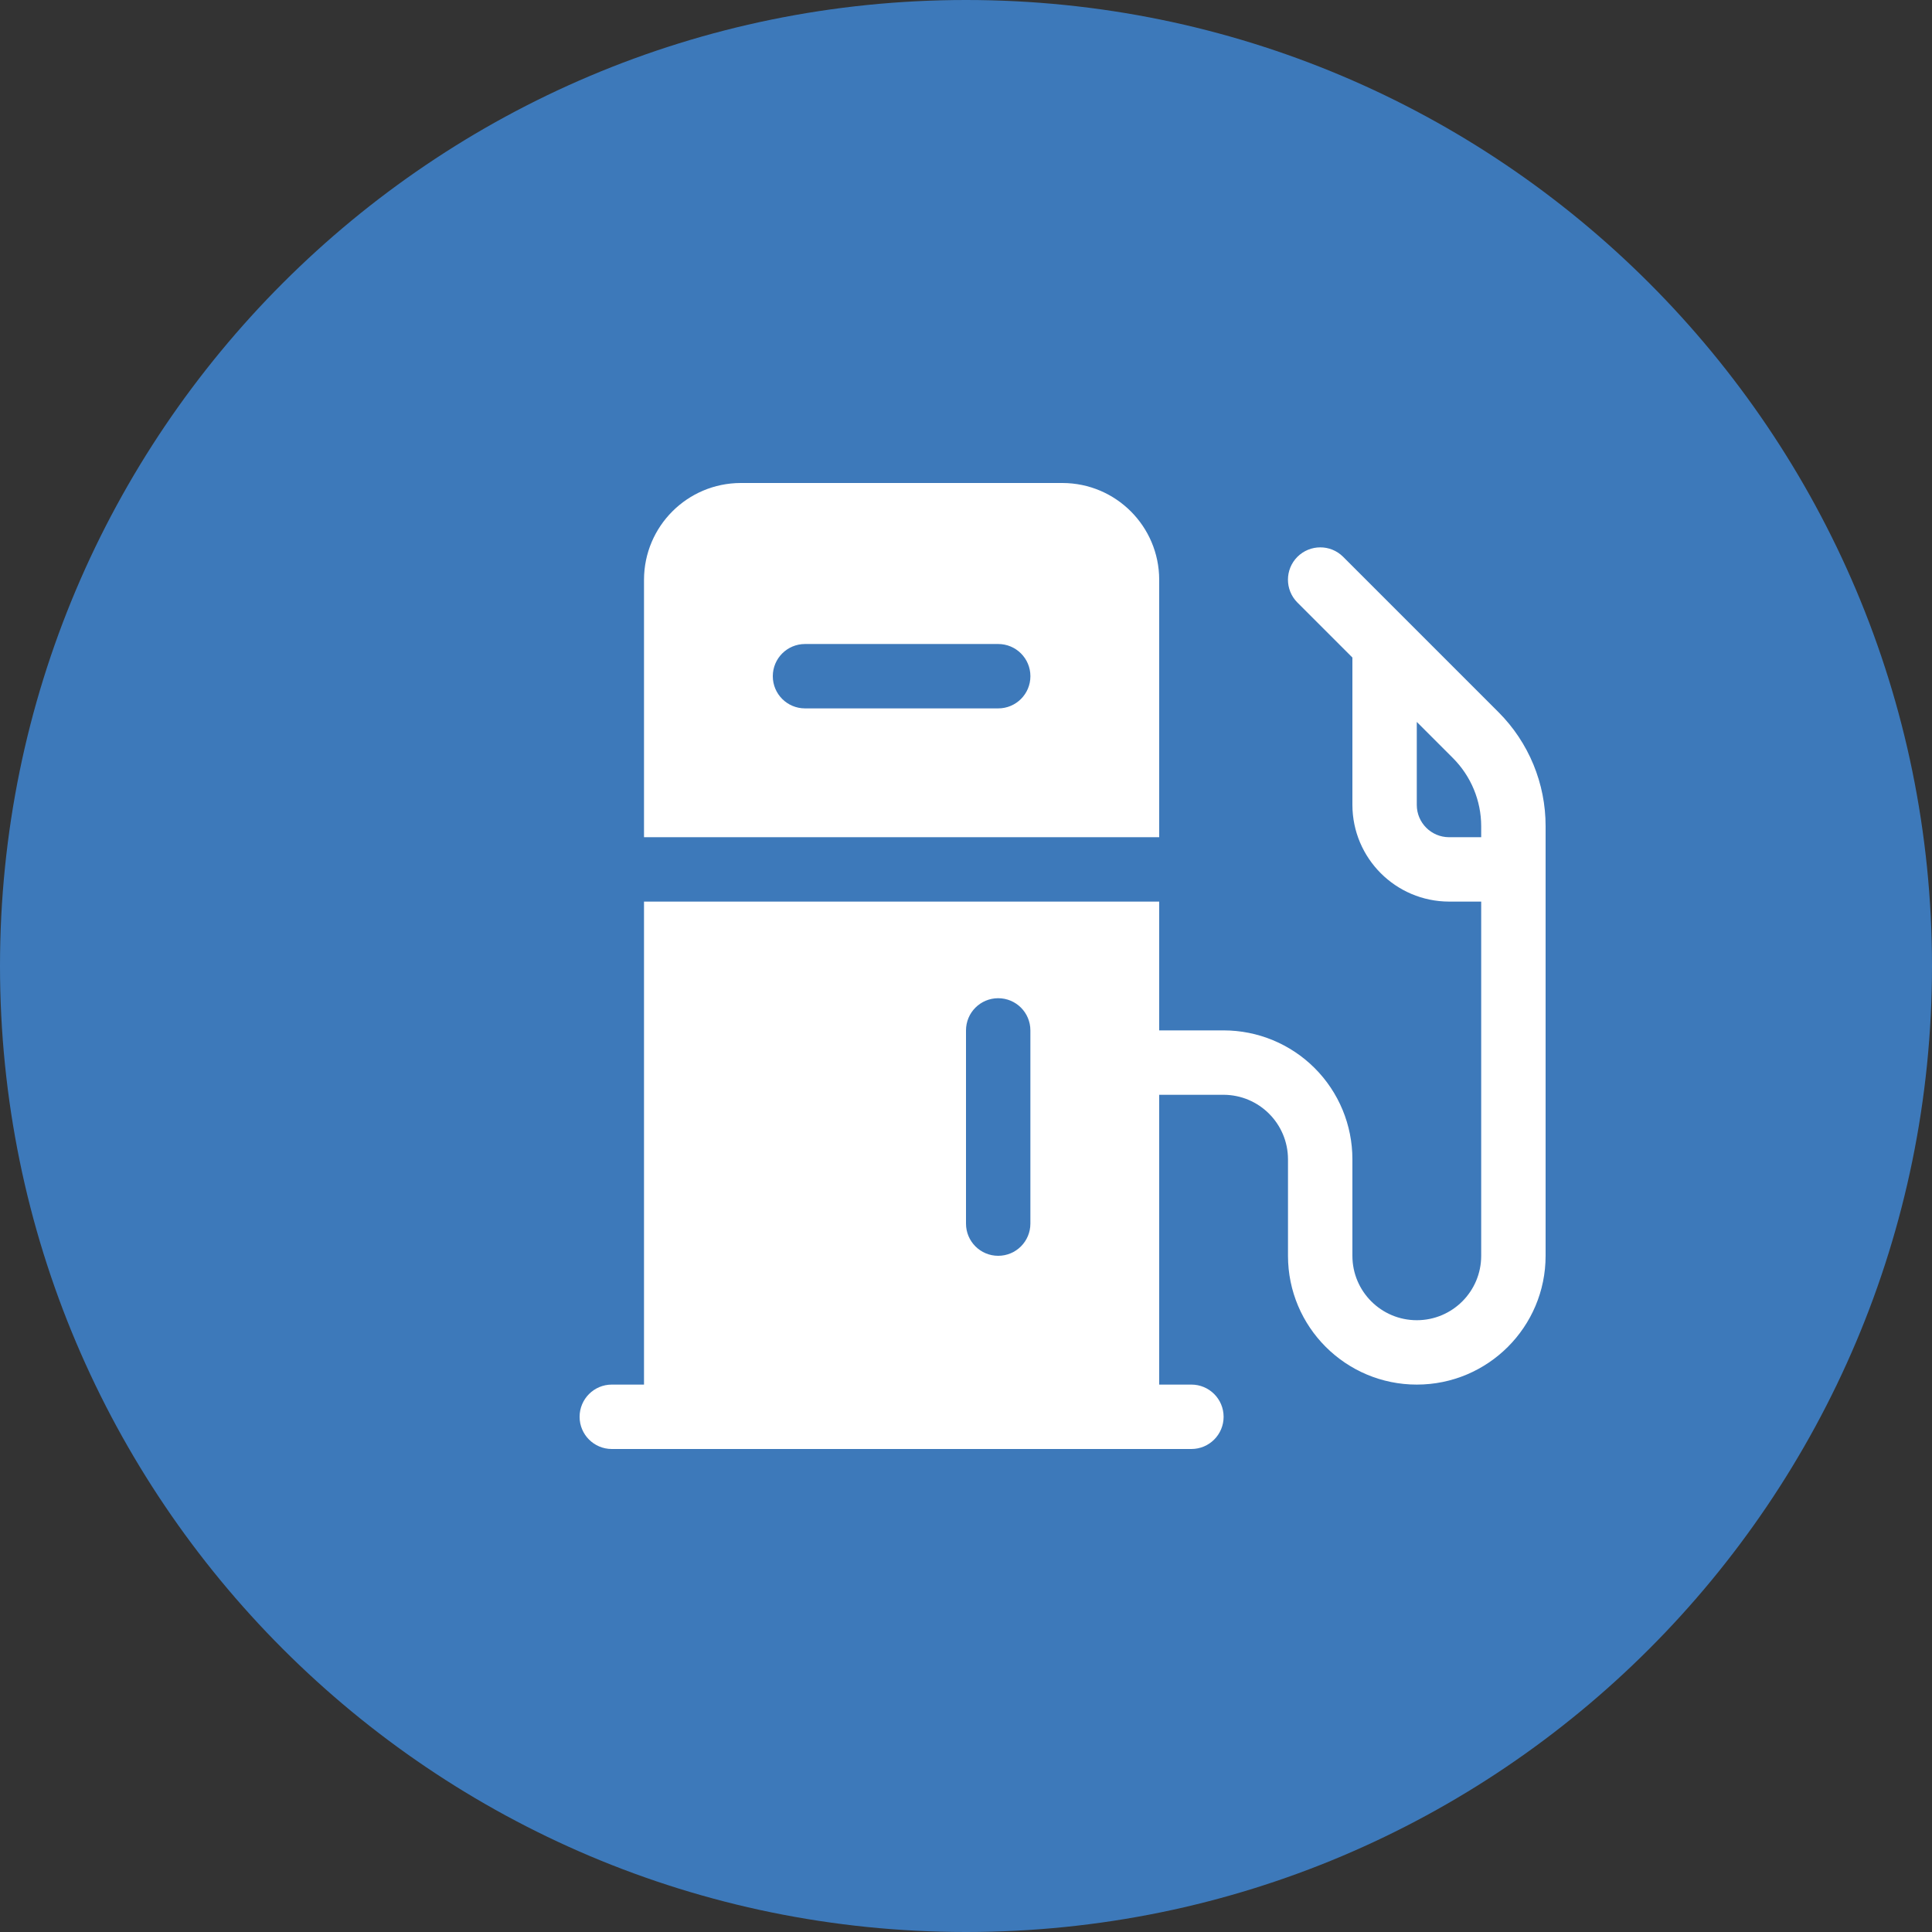
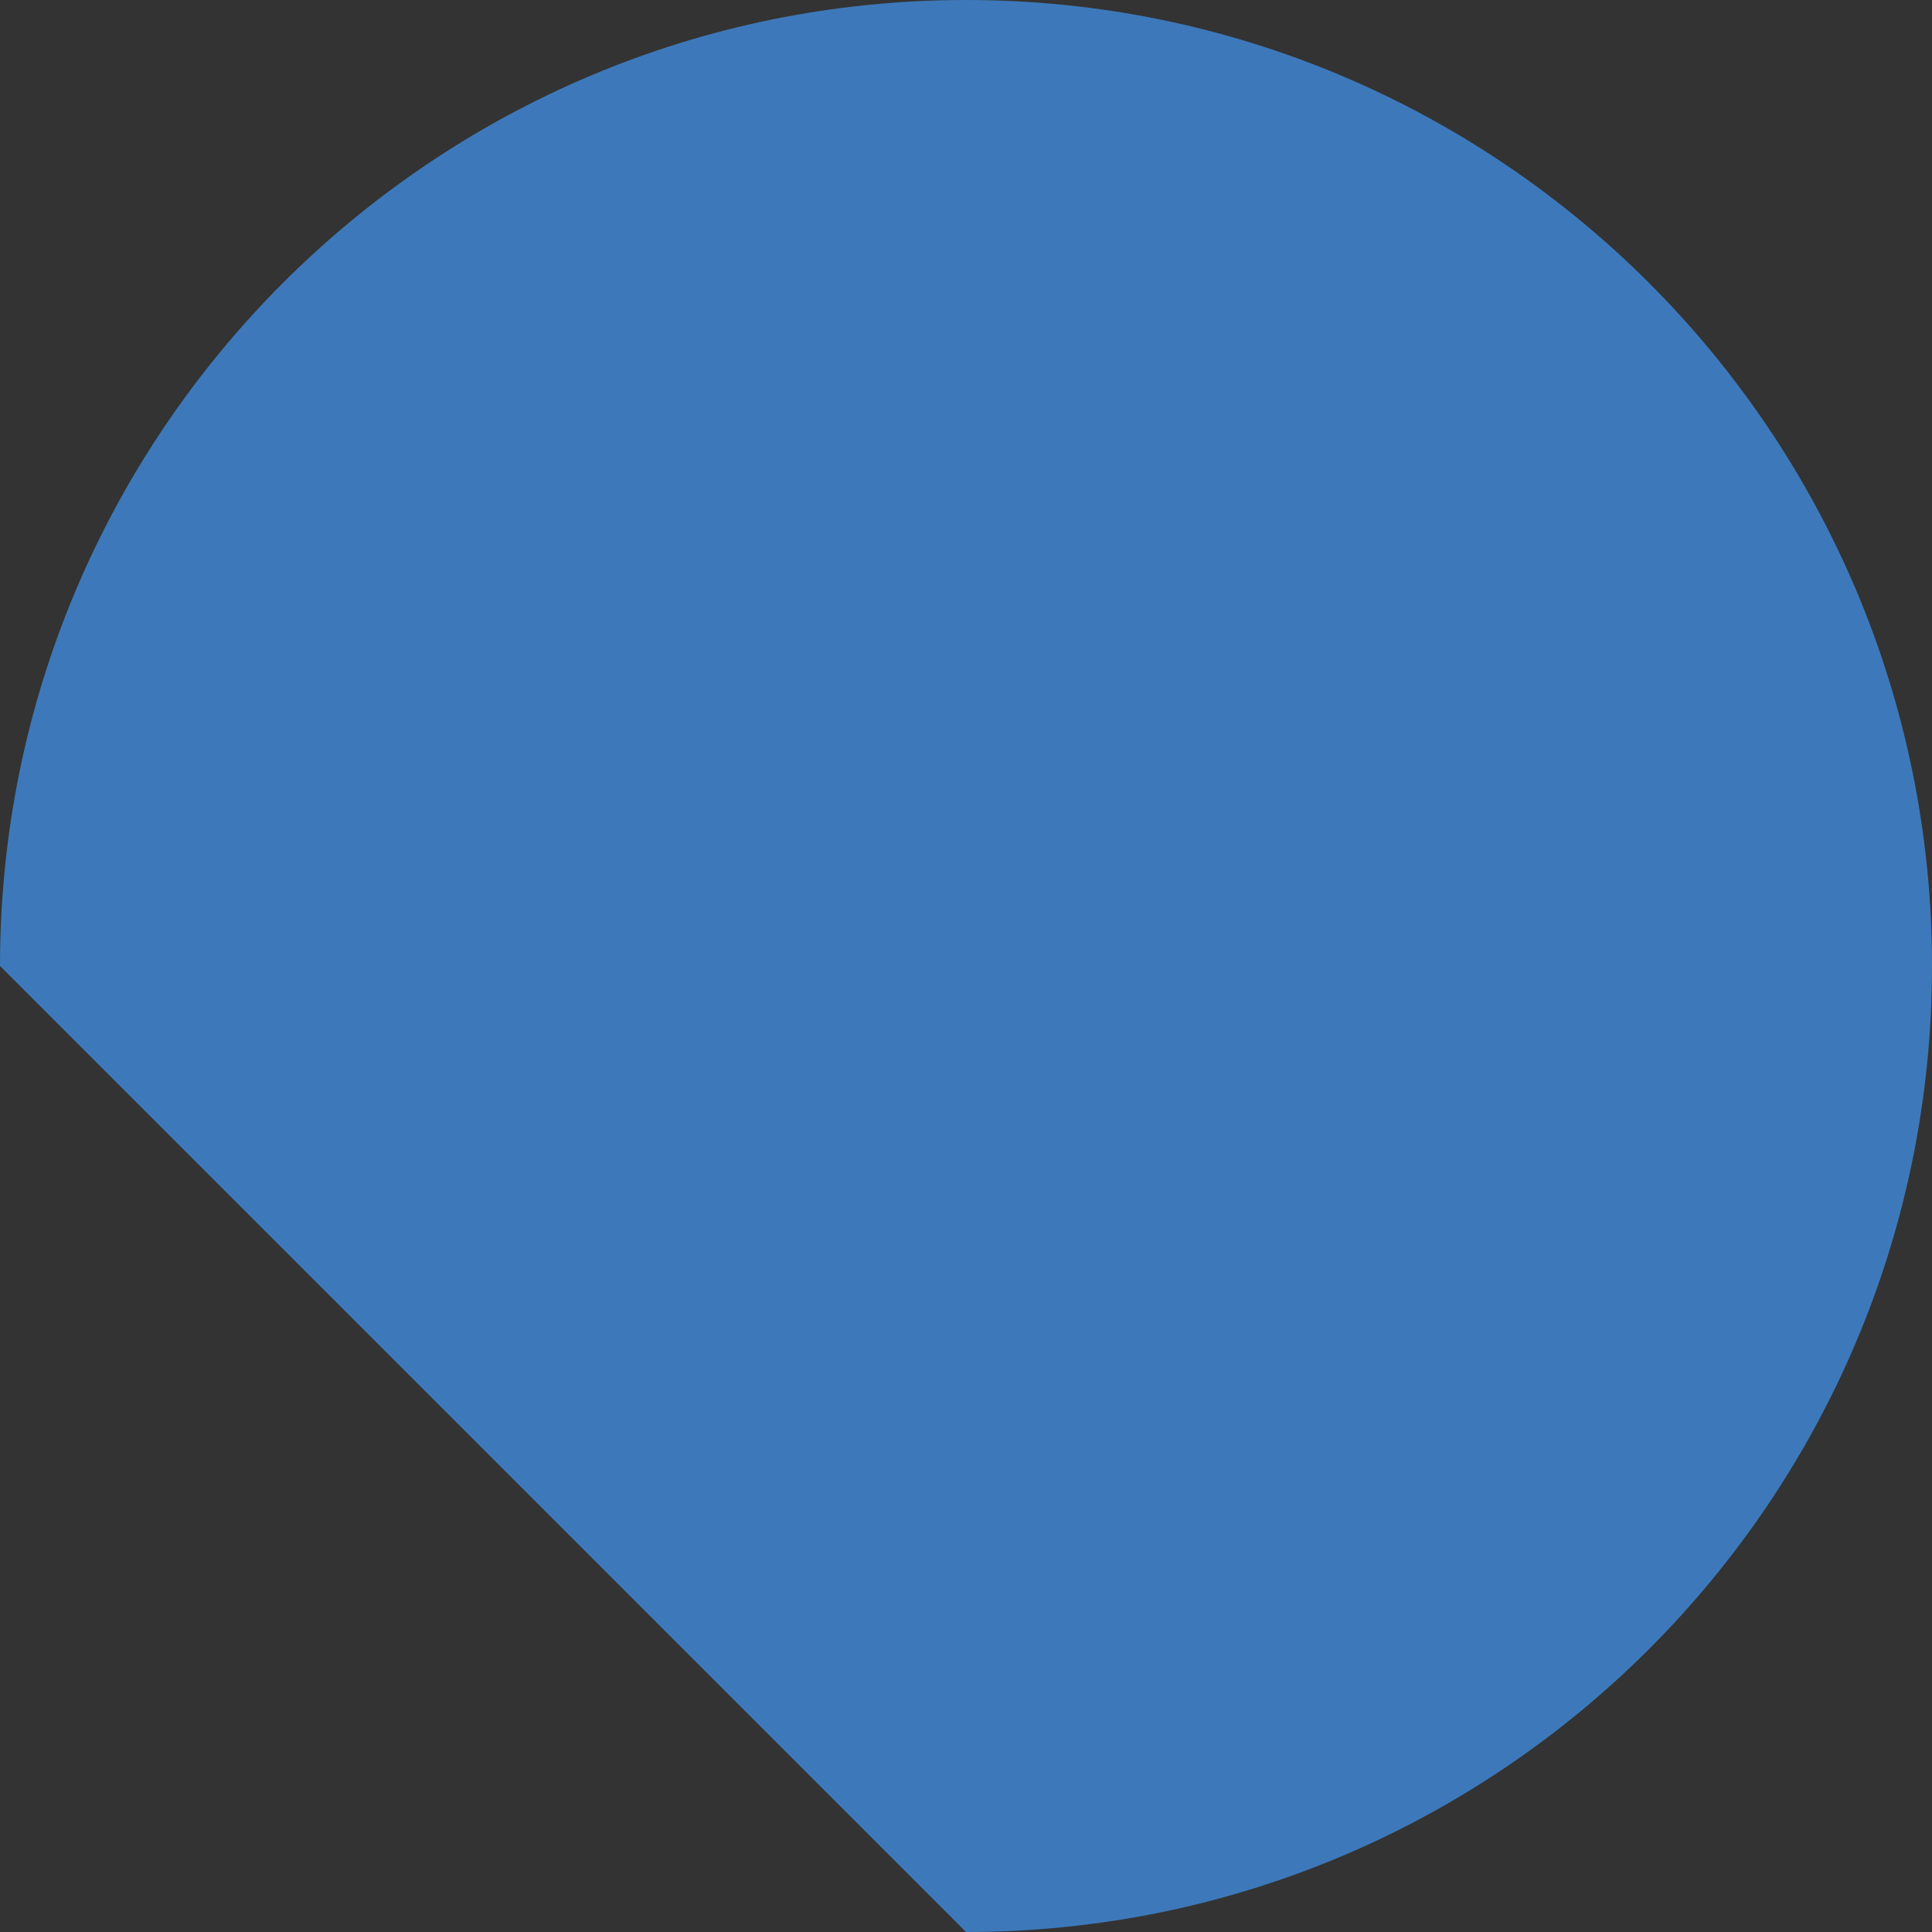
<svg xmlns="http://www.w3.org/2000/svg" width="80" height="80" viewBox="0 0 80 80" fill="none">
  <rect x="0" y="0" width="80" height="80" fill="#333333" stroke="none" />
  <g clip-path="url(#clip0_3760_481)">
-     <path d="M40 80C62.091 80 80 62.091 80 40C80 17.909 62.091 0 40 0C17.909 0 0 17.909 0 40C0 62.091 17.909 80 40 80Z" fill="#3D79BA" />
-     <path d="M48 24C47.994 21.793 46.207 20.007 44 20H30.667C28.46 20.007 26.674 21.793 26.667 24V34.667H48V24ZM41.334 29.333H33.334C32.597 29.333 32 28.737 32 28C32 27.263 32.597 26.667 33.334 26.667H41.334C42.07 26.667 42.667 27.263 42.667 28C42.667 28.737 42.07 29.333 41.334 29.333ZM62.053 29.493L55.613 23.053C55.09 22.533 54.245 22.537 53.723 23.057C53.203 23.578 53.2 24.423 53.72 24.947L56 27.227V33.333C56.007 35.54 57.793 37.327 60 37.333H61.333V52C61.333 53.473 60.14 54.667 58.667 54.667C57.193 54.667 56 53.473 56 52V48C56 46.585 55.438 45.228 54.438 44.228C53.438 43.228 52.082 42.666 50.667 42.666H48V37.333H26.667V57.333H25.333C24.597 57.333 24 57.93 24 58.667C24 59.403 24.597 60 25.333 60H49.333C50.07 60 50.667 59.403 50.667 58.667C50.667 57.93 50.07 57.333 49.333 57.333H48V45.333H50.667C52.138 45.338 53.328 46.528 53.333 48V52C53.333 54.945 55.722 57.333 58.667 57.333C61.612 57.333 64 54.945 64 52V34.213C64.003 32.443 63.303 30.745 62.053 29.493ZM42.666 50.667C42.666 51.404 42.07 52 41.333 52C40.596 52 40 51.404 40 50.667V42.667C40 41.93 40.596 41.334 41.333 41.334C42.07 41.334 42.666 41.93 42.666 42.667V50.667ZM61.333 34.667H60C59.265 34.665 58.668 34.069 58.666 33.333V29.893L60.16 31.387C60.91 32.137 61.333 33.153 61.333 34.213V34.667Z" fill="white" />
+     <path d="M40 80C62.091 80 80 62.091 80 40C80 17.909 62.091 0 40 0C17.909 0 0 17.909 0 40Z" fill="#3D79BA" />
  </g>
  <defs>
    <clipPath id="clip0_3760_481">
      <rect width="80" height="80" fill="white" />
    </clipPath>
  </defs>
</svg>